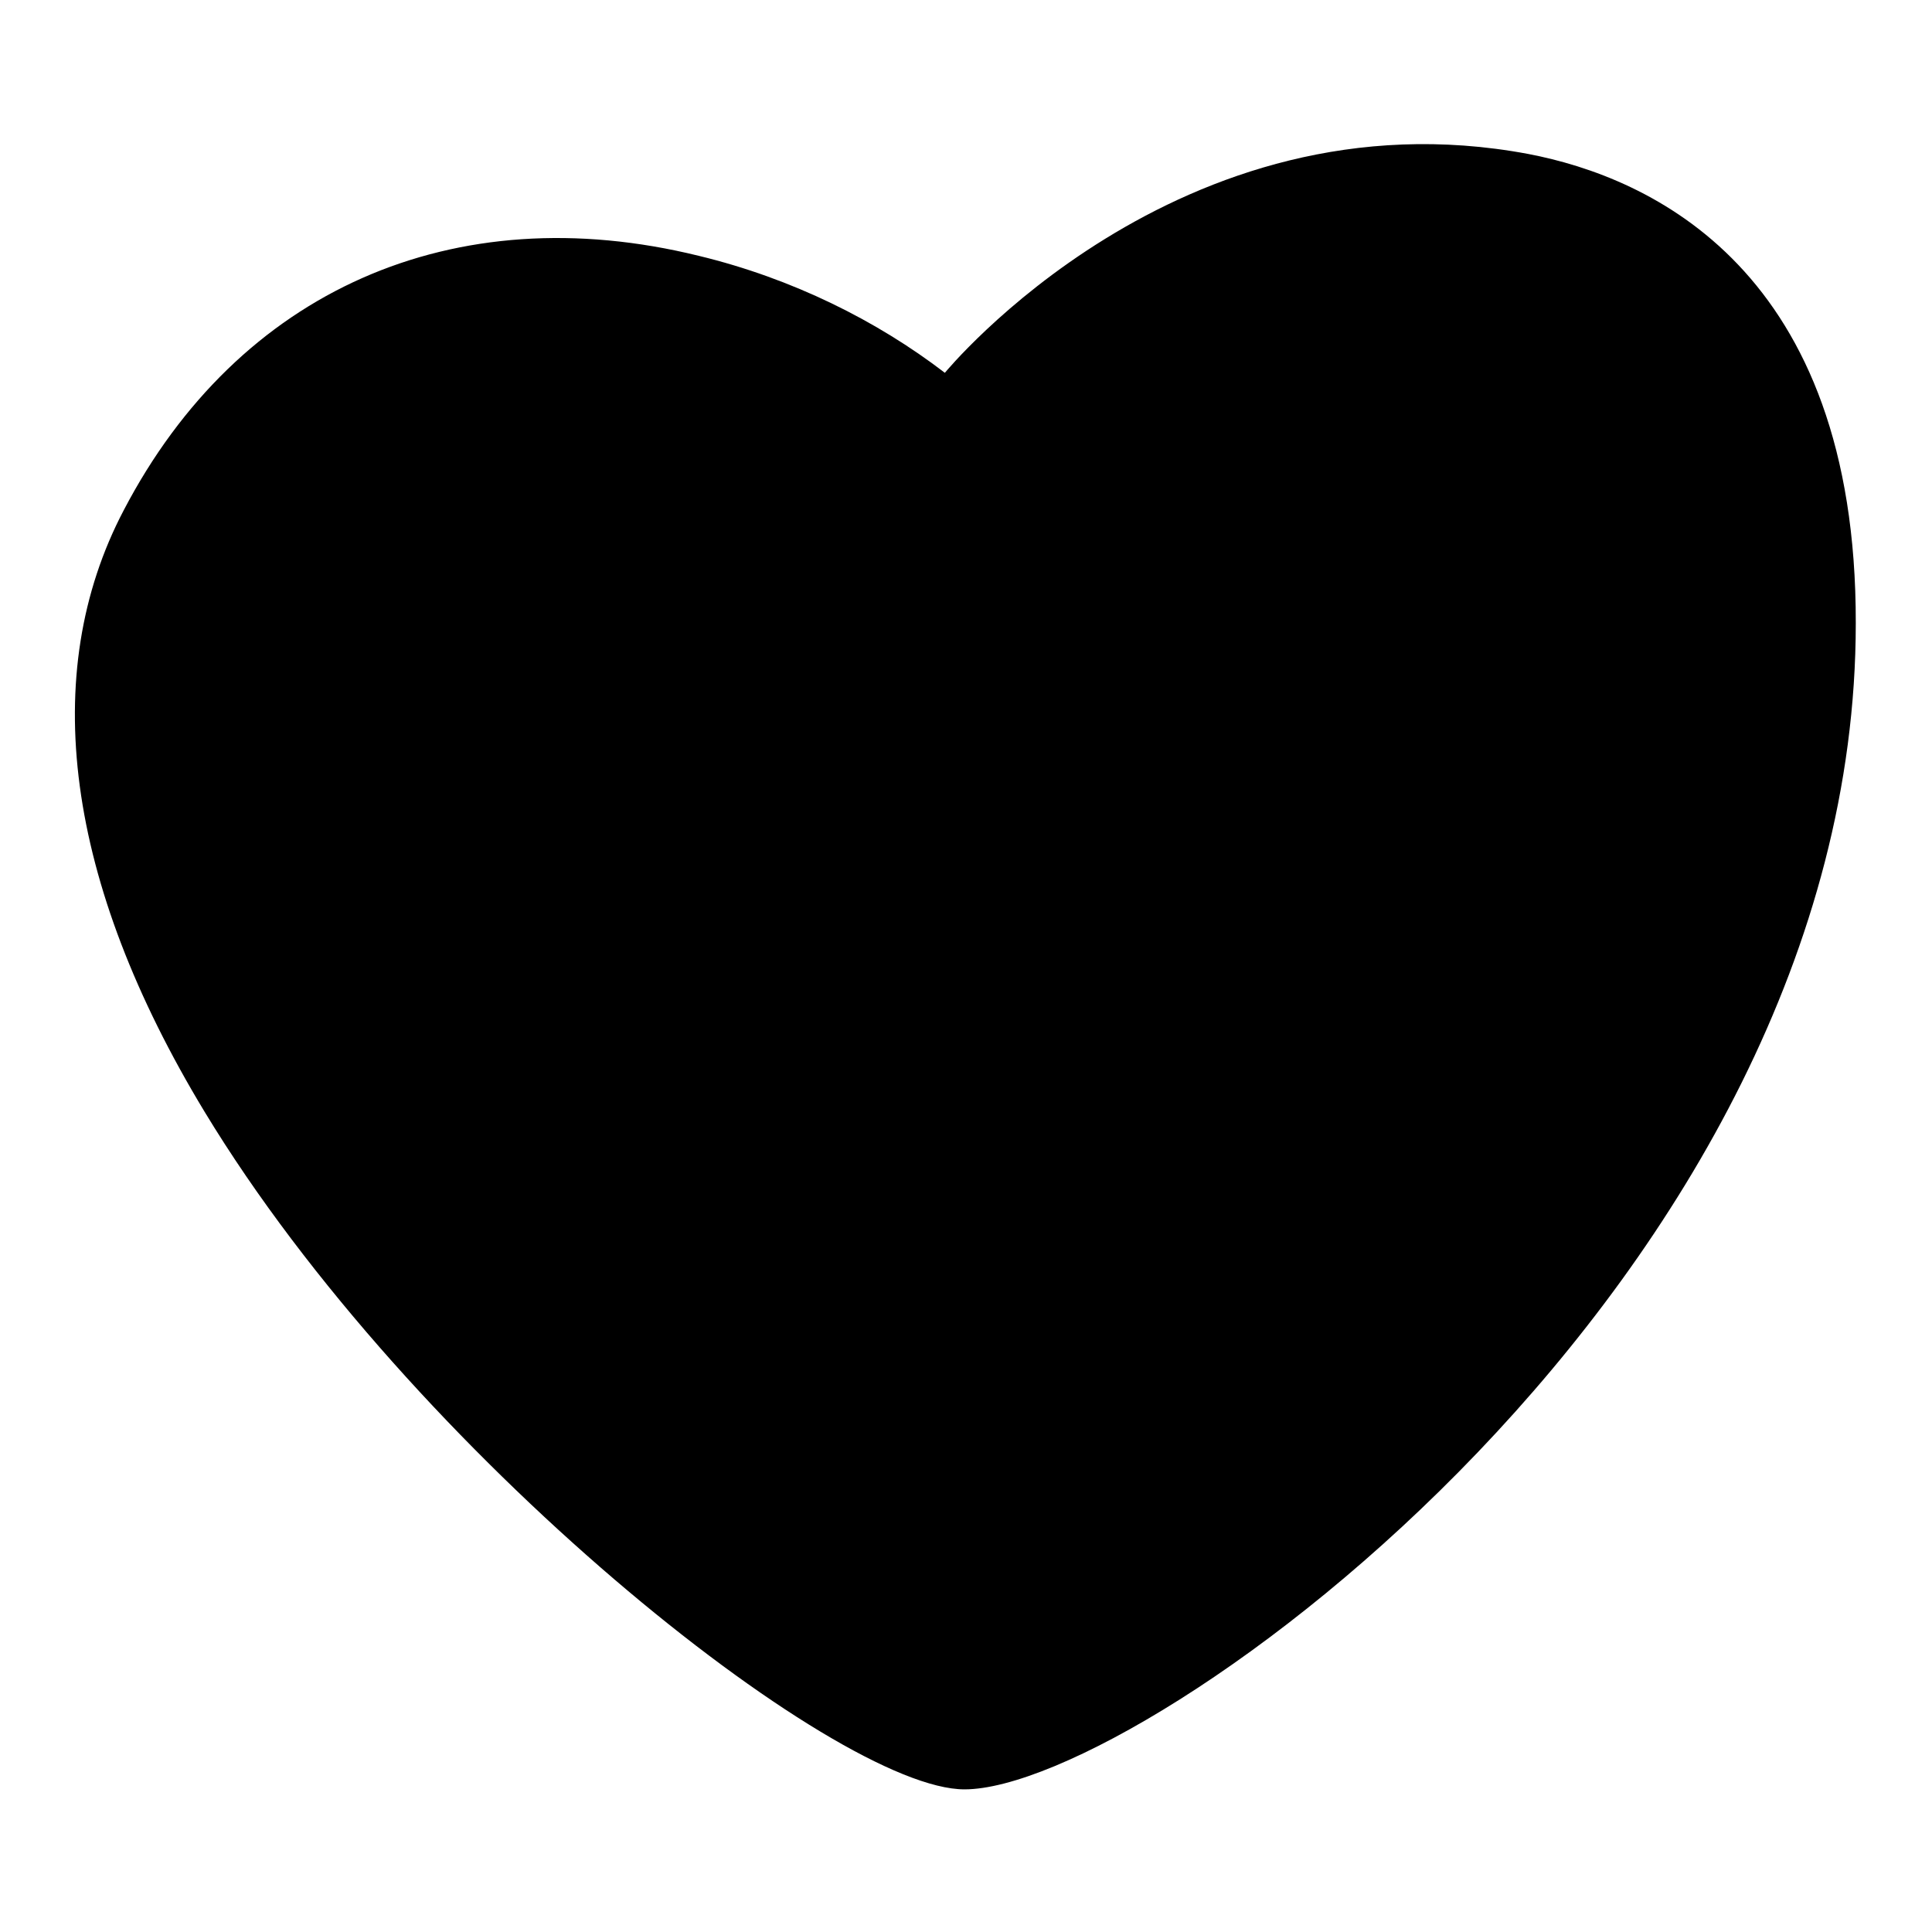
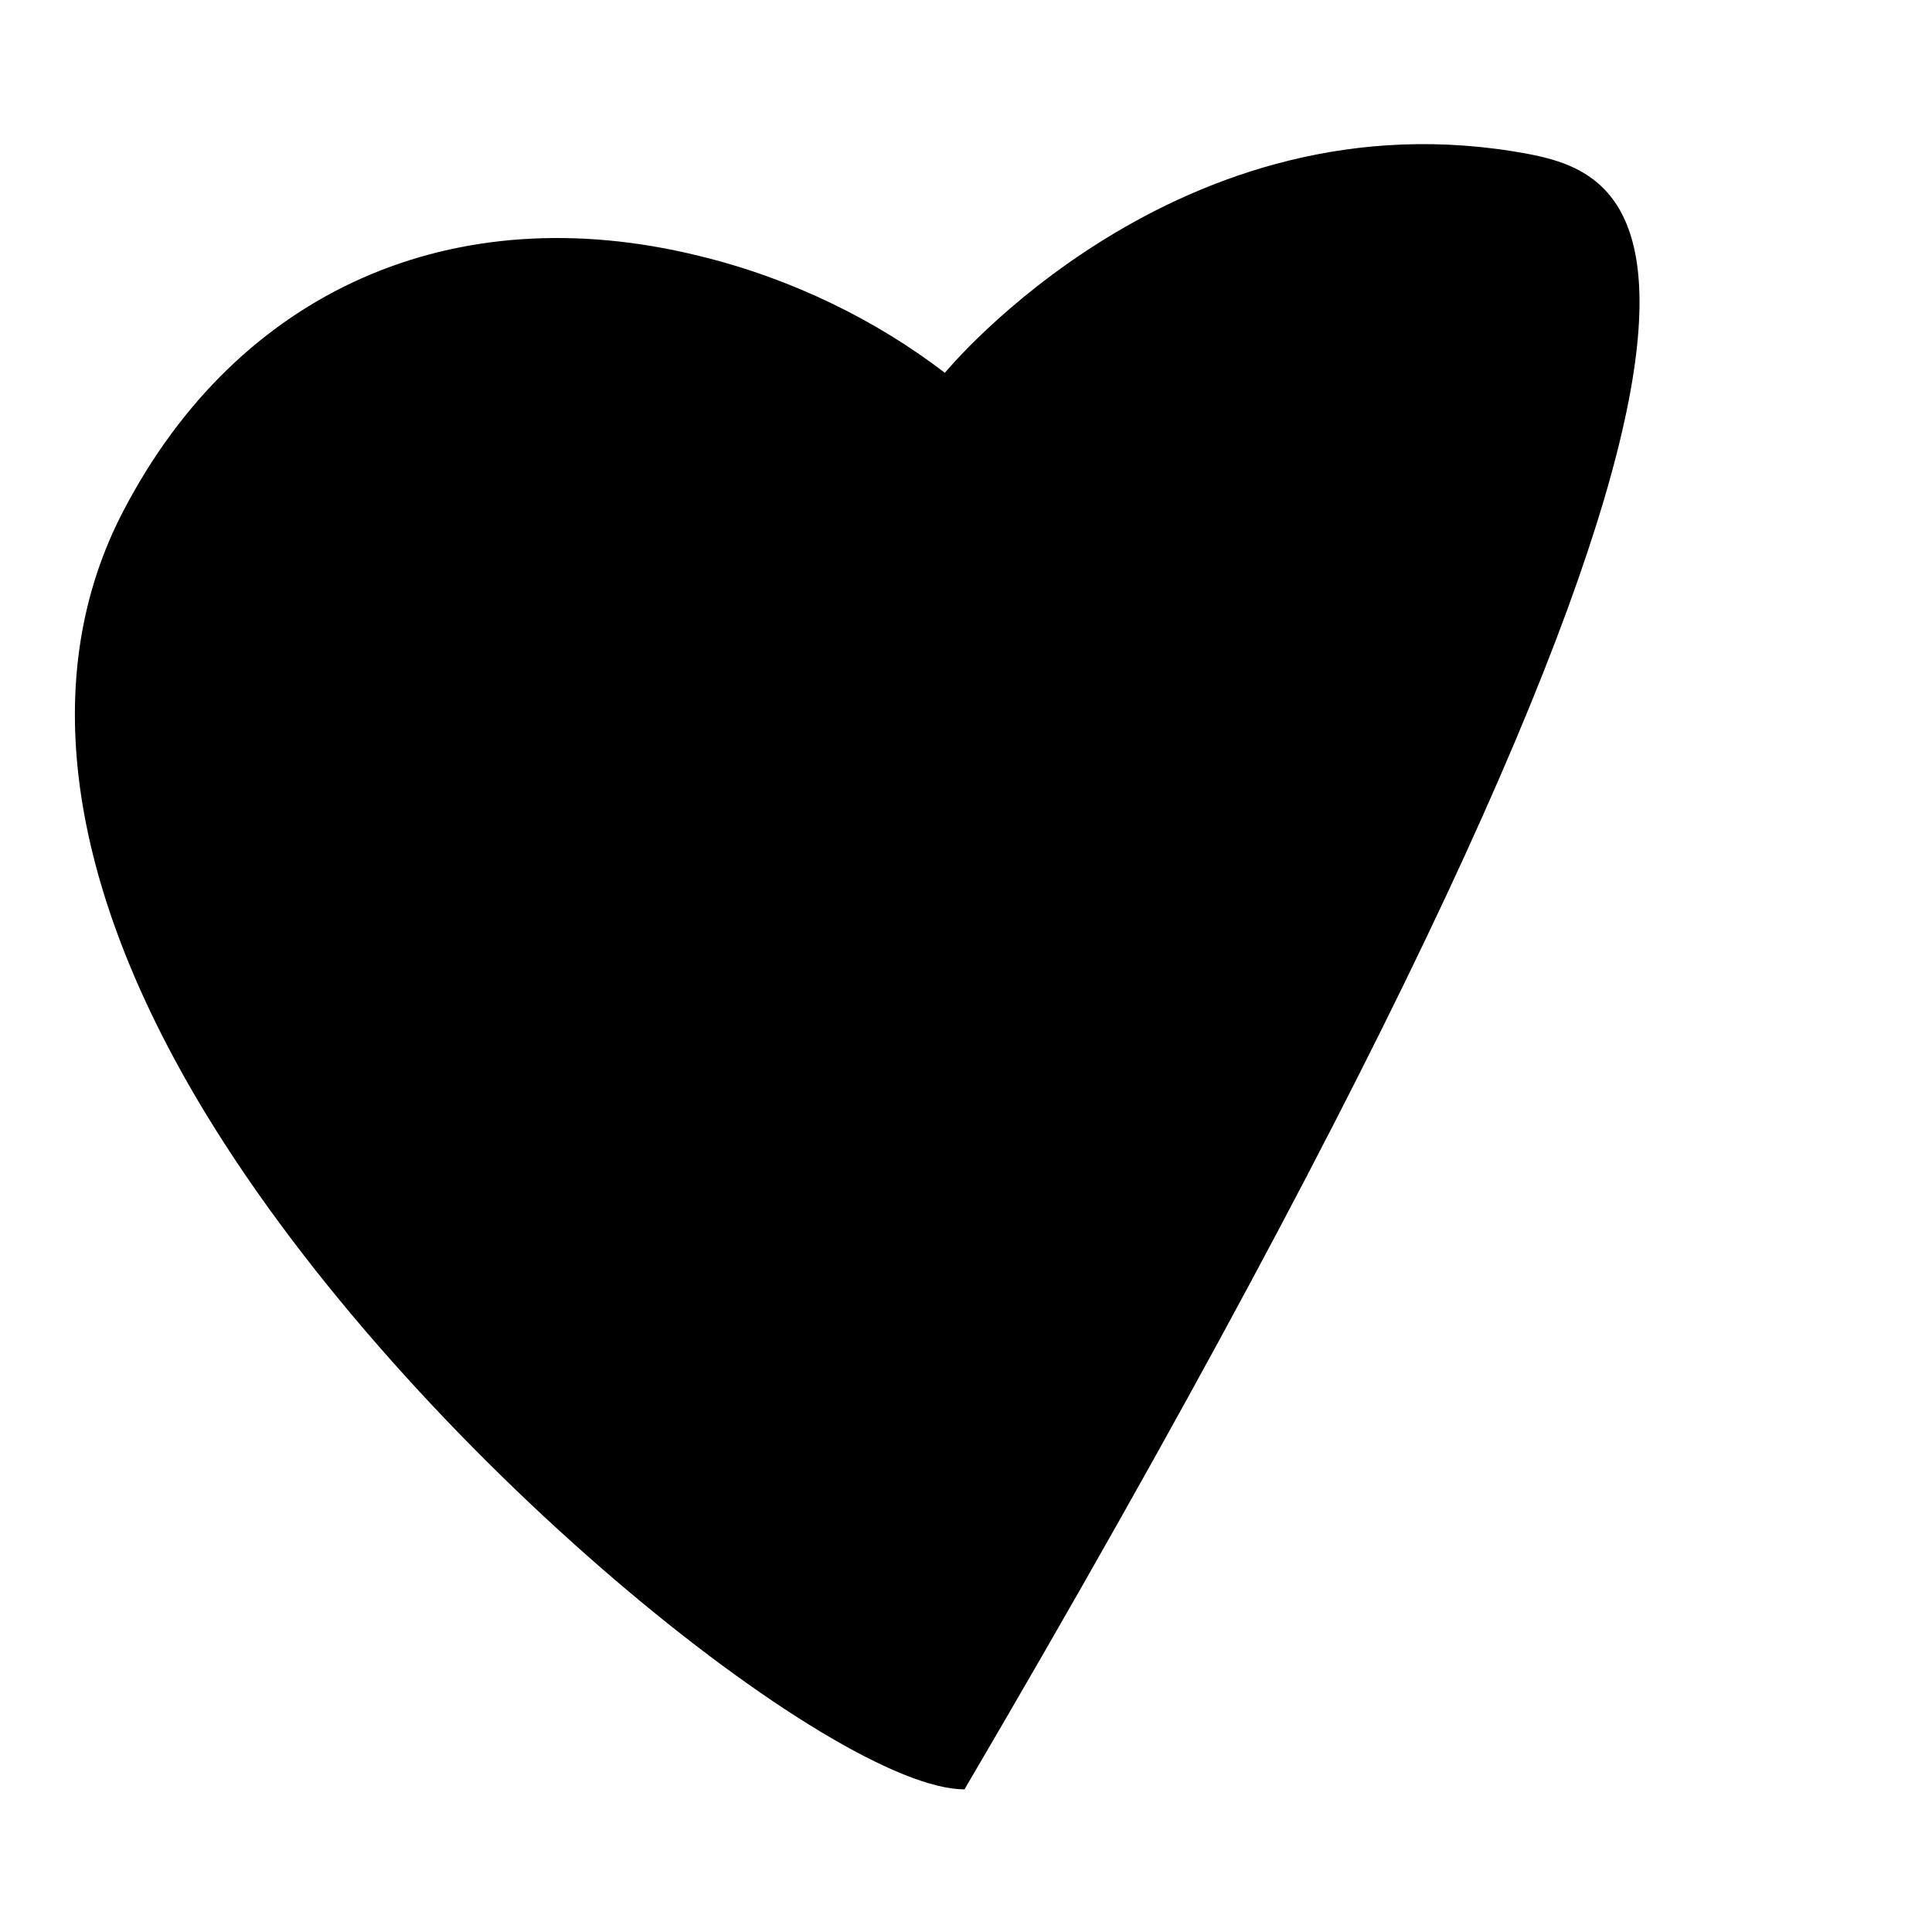
<svg xmlns="http://www.w3.org/2000/svg" version="1.1" x="0px" y="0px" viewBox="0 0 256 256" enable-background="new 0 0 256 256" xml:space="preserve">
  <g>
-     <path fill="#000000" d="M202.5,20.4c-46.4-8.7-77.3,29-77.3,29c-9-6.9-20.2-12.5-32.6-15.5c-32.5-8-61,4.6-76.2,33.7 c-11.4,21.7-7.7,49.3,10.7,79.7c27.5,45.4,83.6,89.8,100.7,89.8c23.9,0,118.1-67.6,118.1-154.5C246,35.7,218.7,23.5,202.5,20.4 L202.5,20.4z" />
+     <path fill="#000000" d="M202.5,20.4c-46.4-8.7-77.3,29-77.3,29c-9-6.9-20.2-12.5-32.6-15.5c-32.5-8-61,4.6-76.2,33.7 c-11.4,21.7-7.7,49.3,10.7,79.7c27.5,45.4,83.6,89.8,100.7,89.8C246,35.7,218.7,23.5,202.5,20.4 L202.5,20.4z" />
  </g>
</svg>